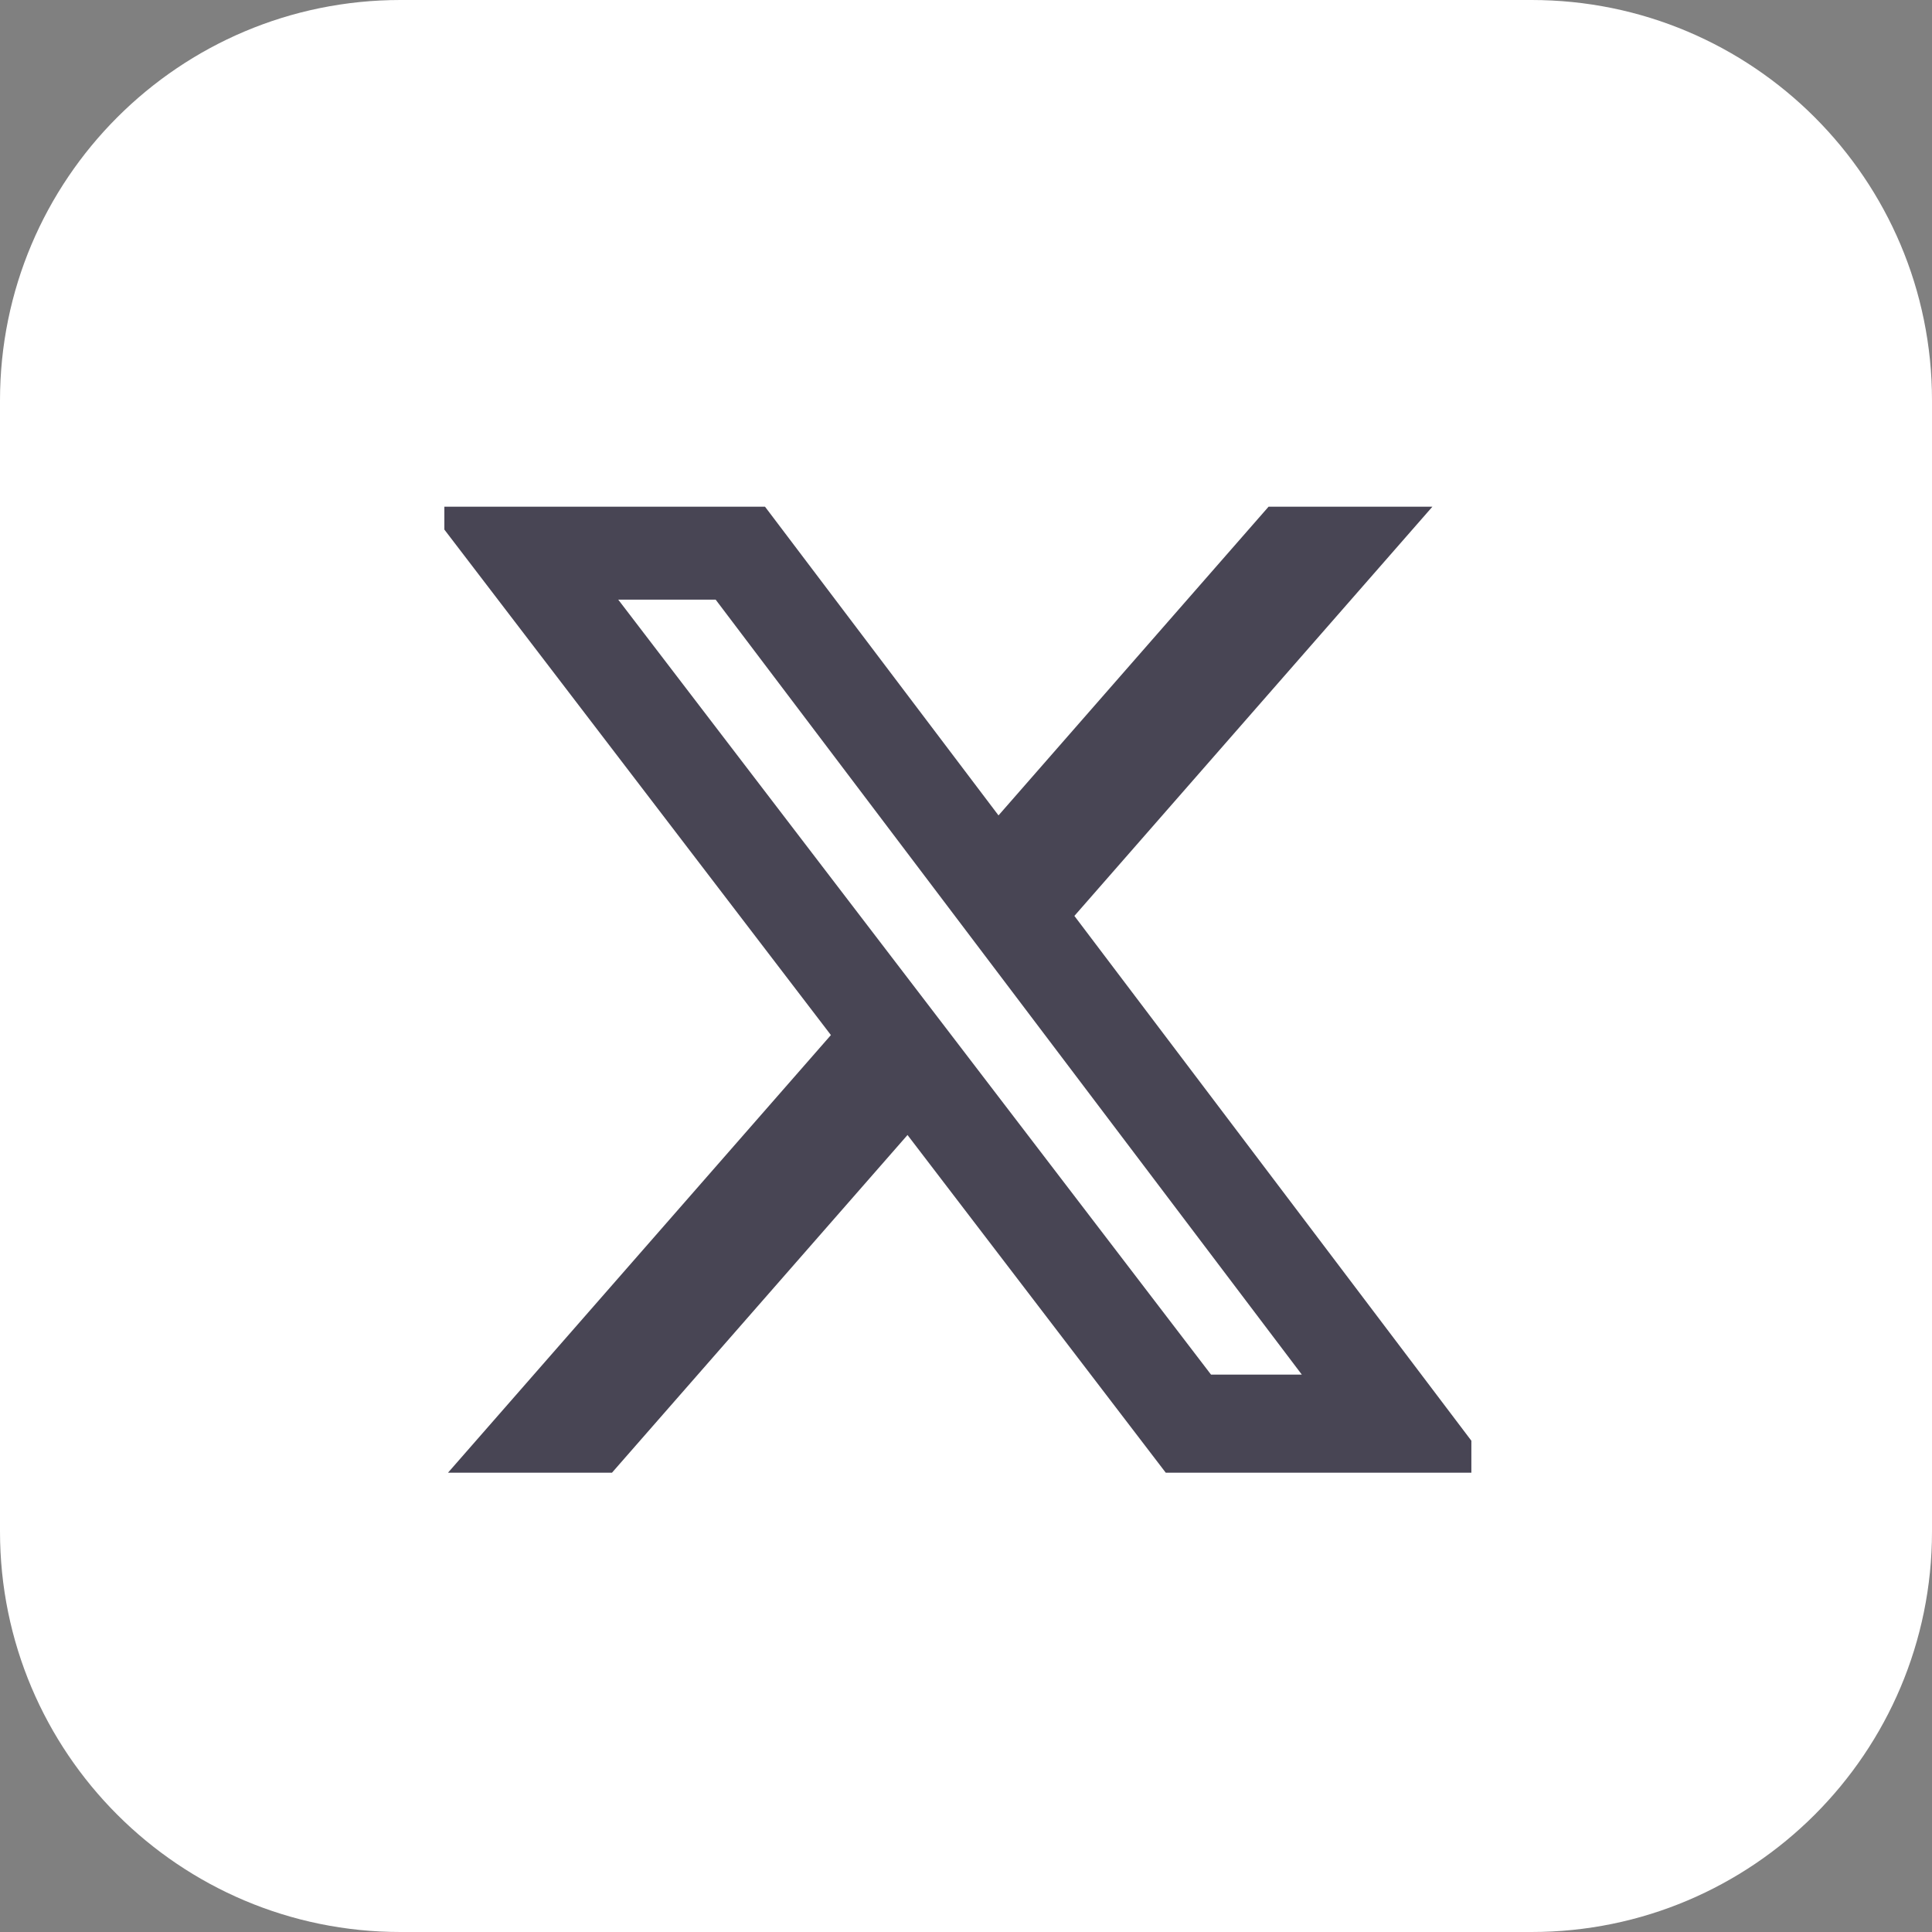
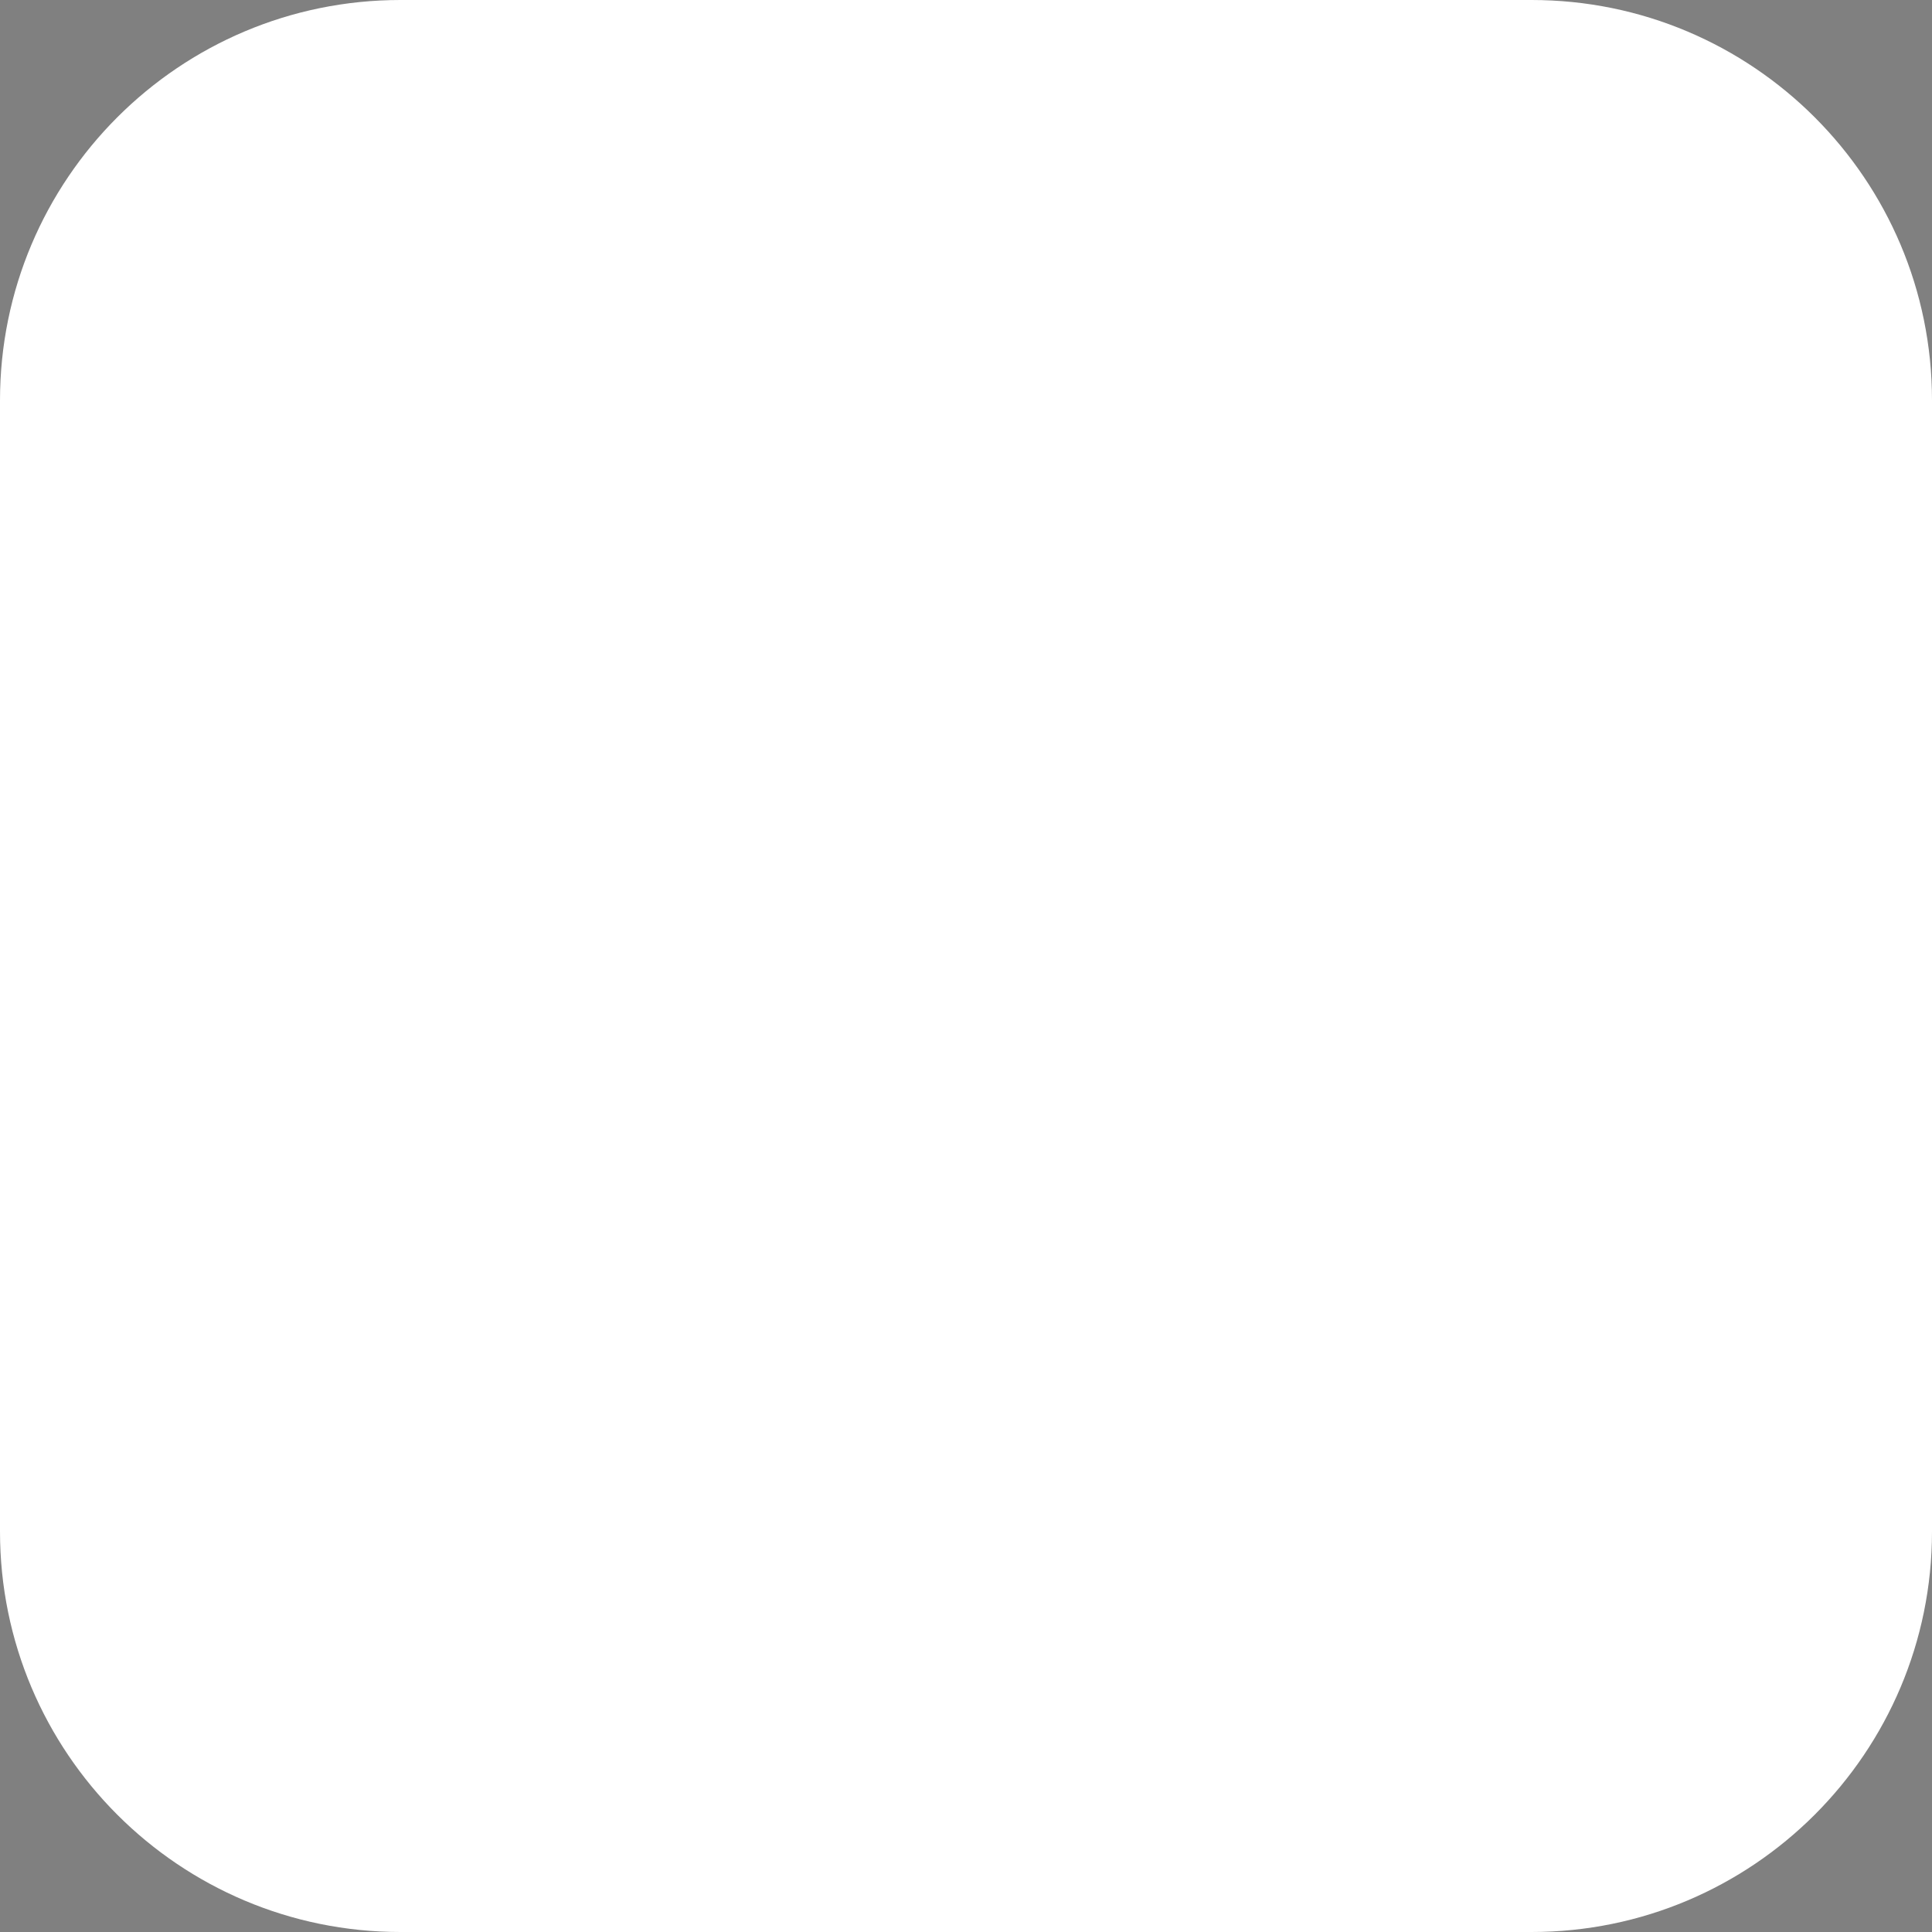
<svg xmlns="http://www.w3.org/2000/svg" width="40" height="40" viewBox="0 0 40 40" fill="none">
  <rect x="0" y="0" width="40" height="40" fill="#808080" stroke="none" />
  <path d="M0 8.291C0 3.712 3.712 0 8.291 0H31.709C36.288 0 40 3.712 40 8.291V31.709C40 36.288 36.288 40 31.709 40H8.291C3.712 40 0 36.288 0 31.709V8.291Z" fill="white" />
  <g clip-path="url(#clip0_5531_41491)">
-     <path d="M26.264 10.491H29.656L22.244 18.963L30.964 30.491H24.136L18.789 23.499L12.67 30.491H9.275L17.203 21.43L8.838 10.491H15.839L20.673 16.882L26.264 10.491ZM25.073 28.46H26.953L14.817 12.415H12.8L25.073 28.46Z" fill="#484554" />
-   </g>
+     </g>
  <defs>
    <clipPath id="clip0_5531_41491">
      <rect width="21.263" height="21.263" fill="white" transform="translate(9.2 9.895)" />
    </clipPath>
  </defs>
</svg>